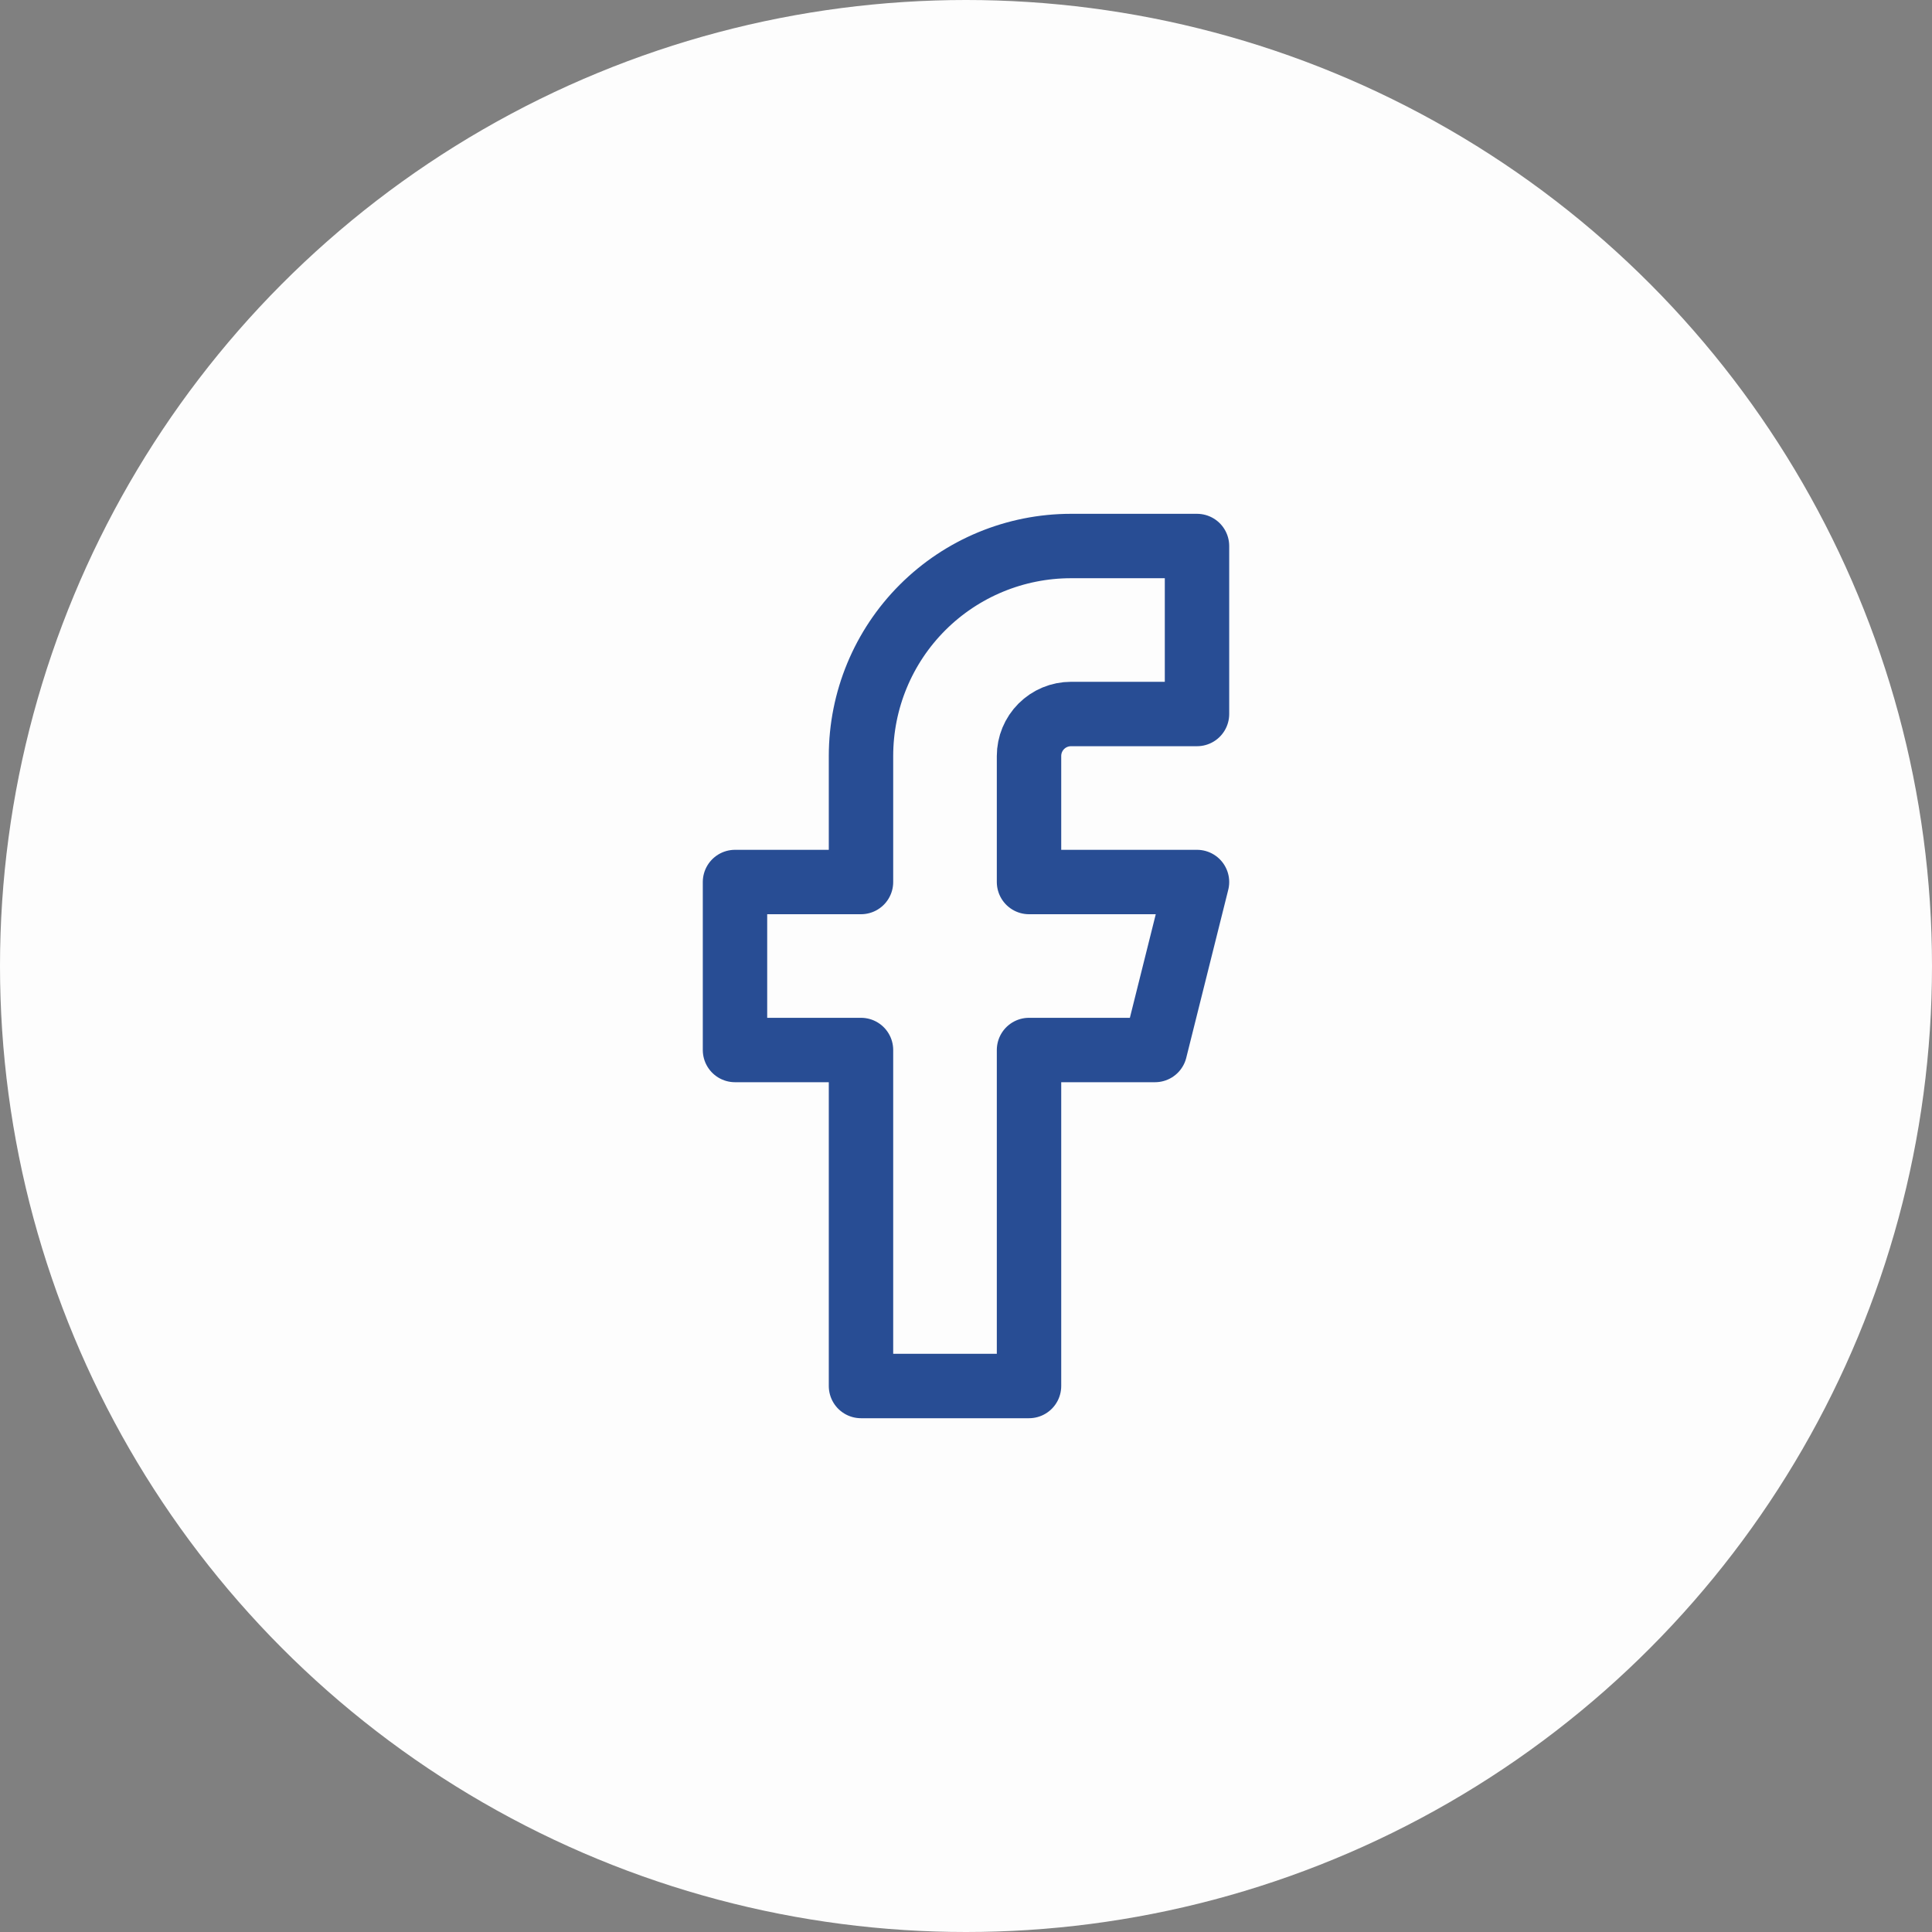
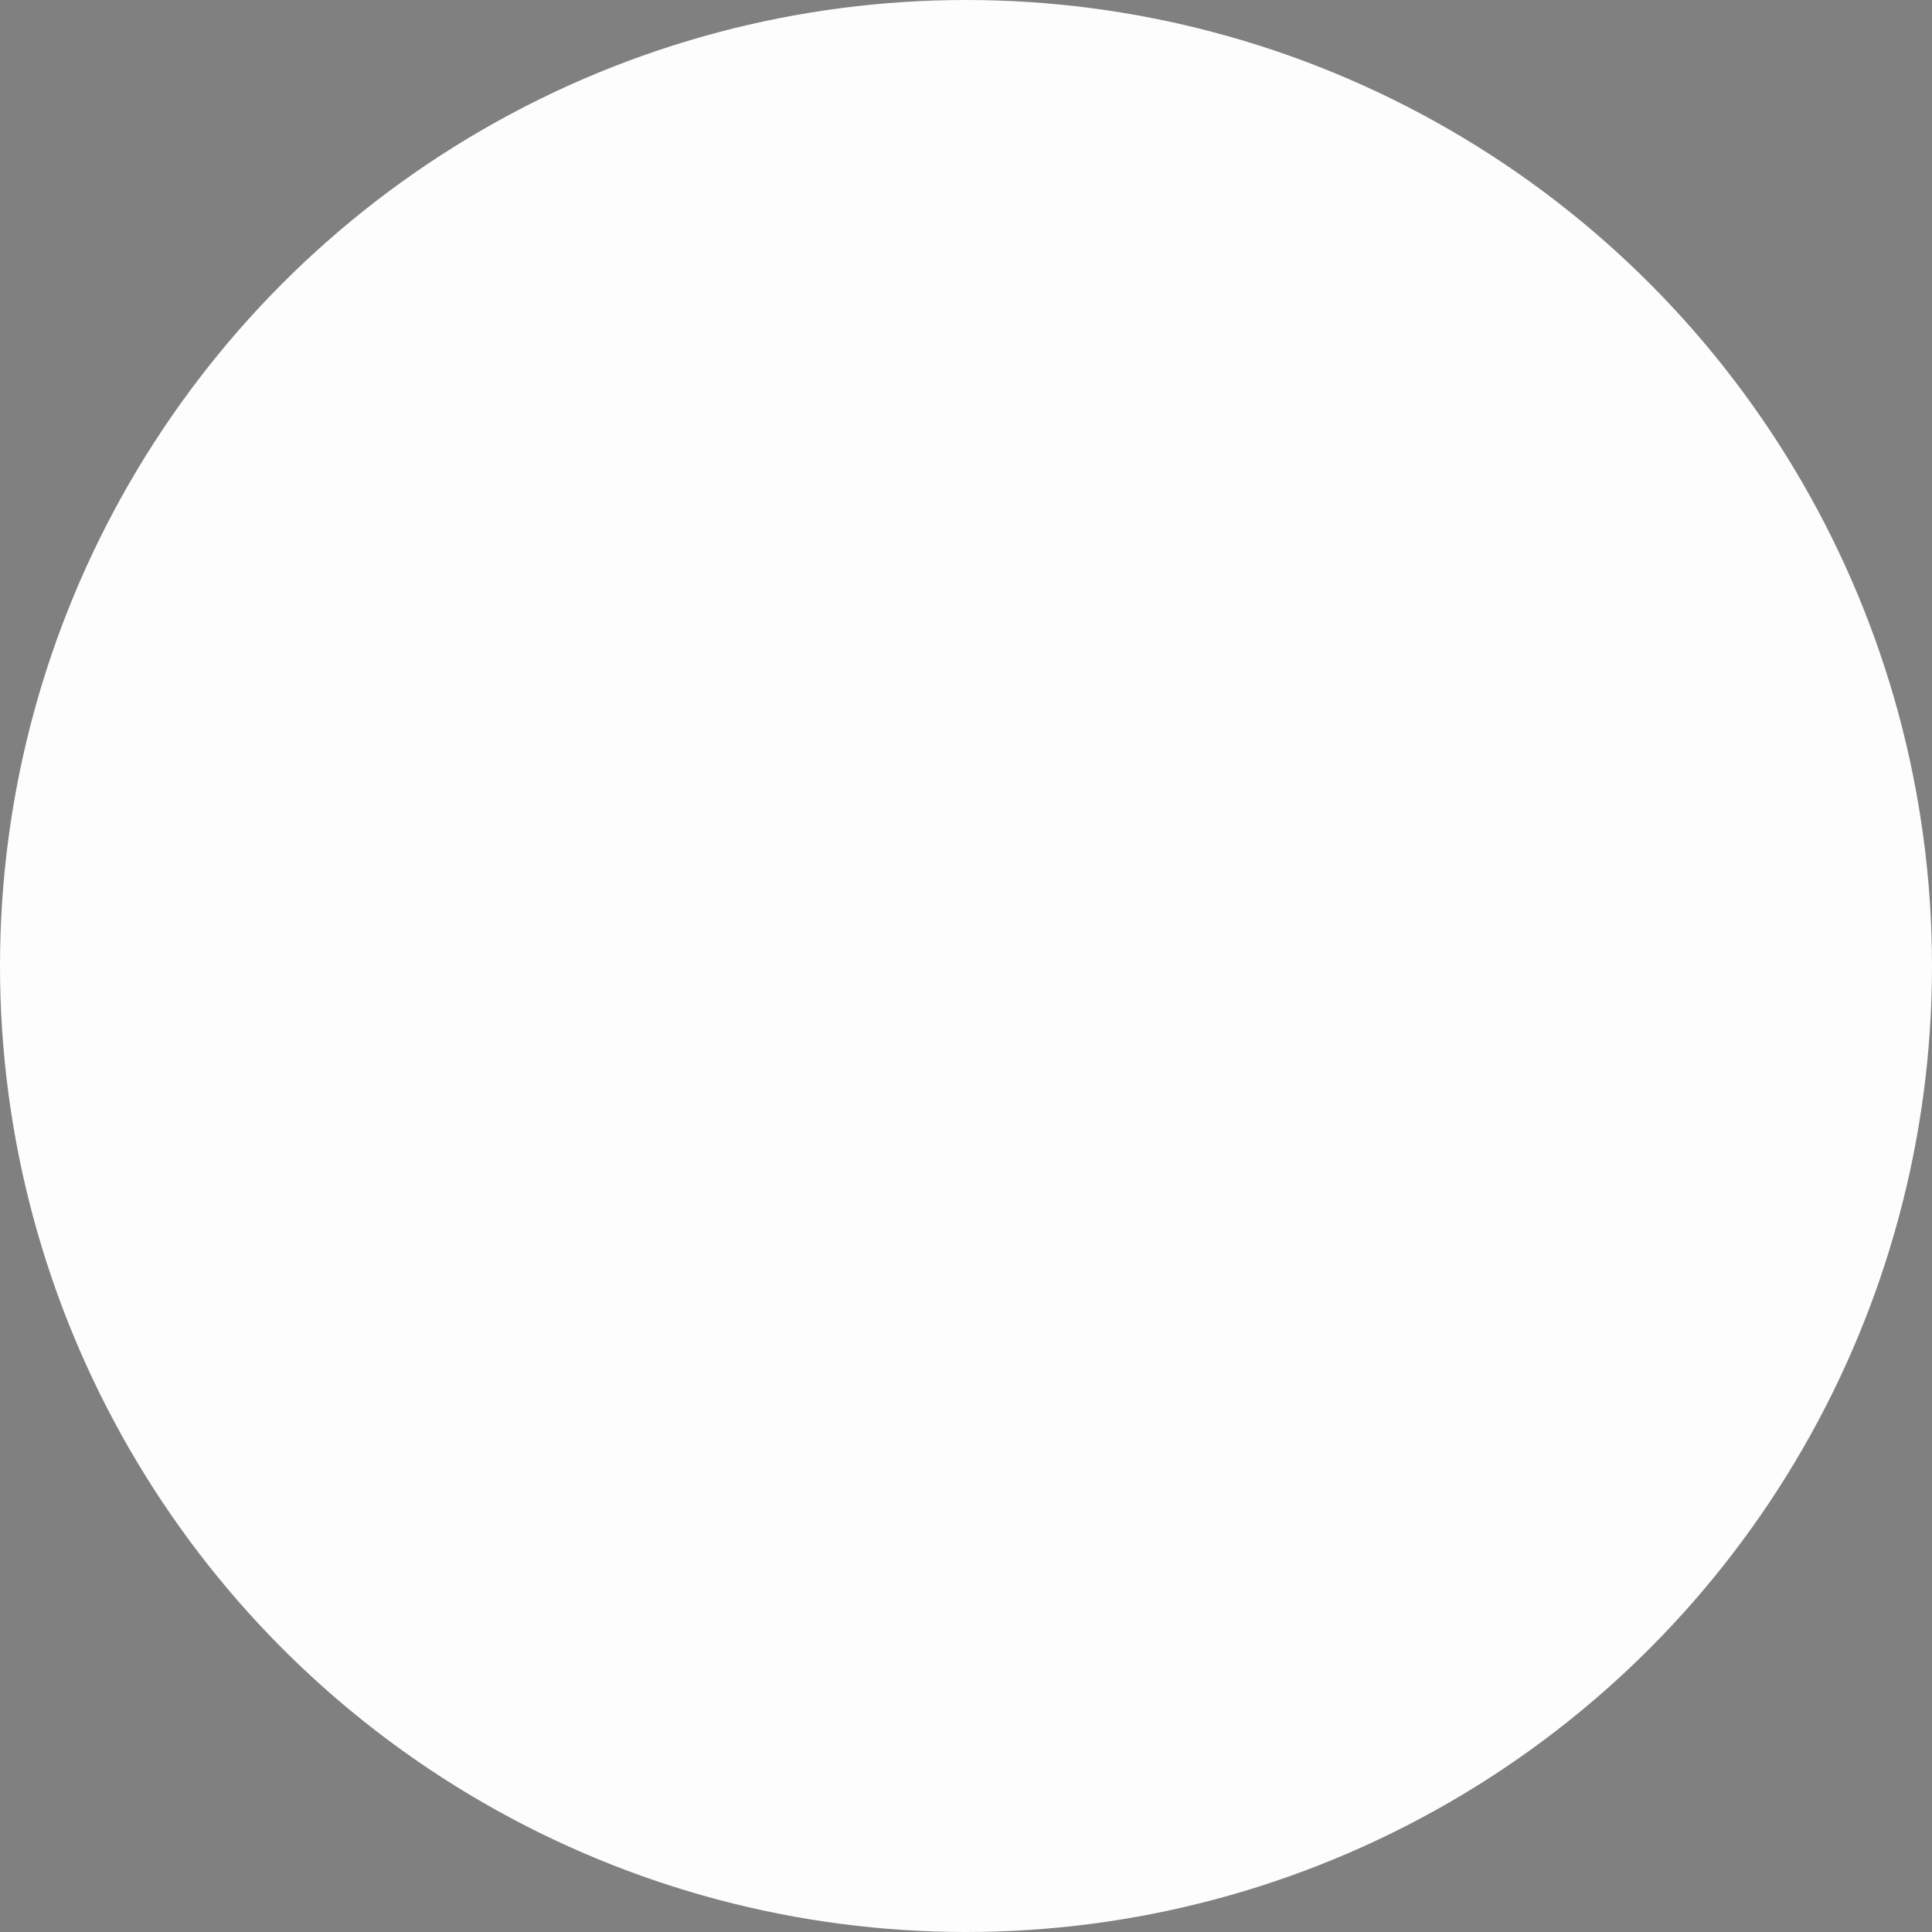
<svg xmlns="http://www.w3.org/2000/svg" width="60" height="60" viewBox="0 0 60 60" fill="none">
  <rect x="0" y="0" width="60" height="60" fill="#808080" stroke="none" />
  <circle cx="30" cy="30" r="30" fill="#FDFDFD" />
-   <path d="M37.174 16.957H33.261C31.531 16.957 29.872 17.644 28.649 18.867C27.426 20.09 26.739 21.749 26.739 23.479V27.392H22.826V32.609H26.739V43.044H31.957V32.609H35.87L37.174 27.392H31.957V23.479C31.957 23.133 32.094 22.801 32.339 22.556C32.583 22.312 32.915 22.174 33.261 22.174H37.174V16.957Z" stroke="#284D94" stroke-width="2" stroke-linecap="round" stroke-linejoin="round" />
</svg>